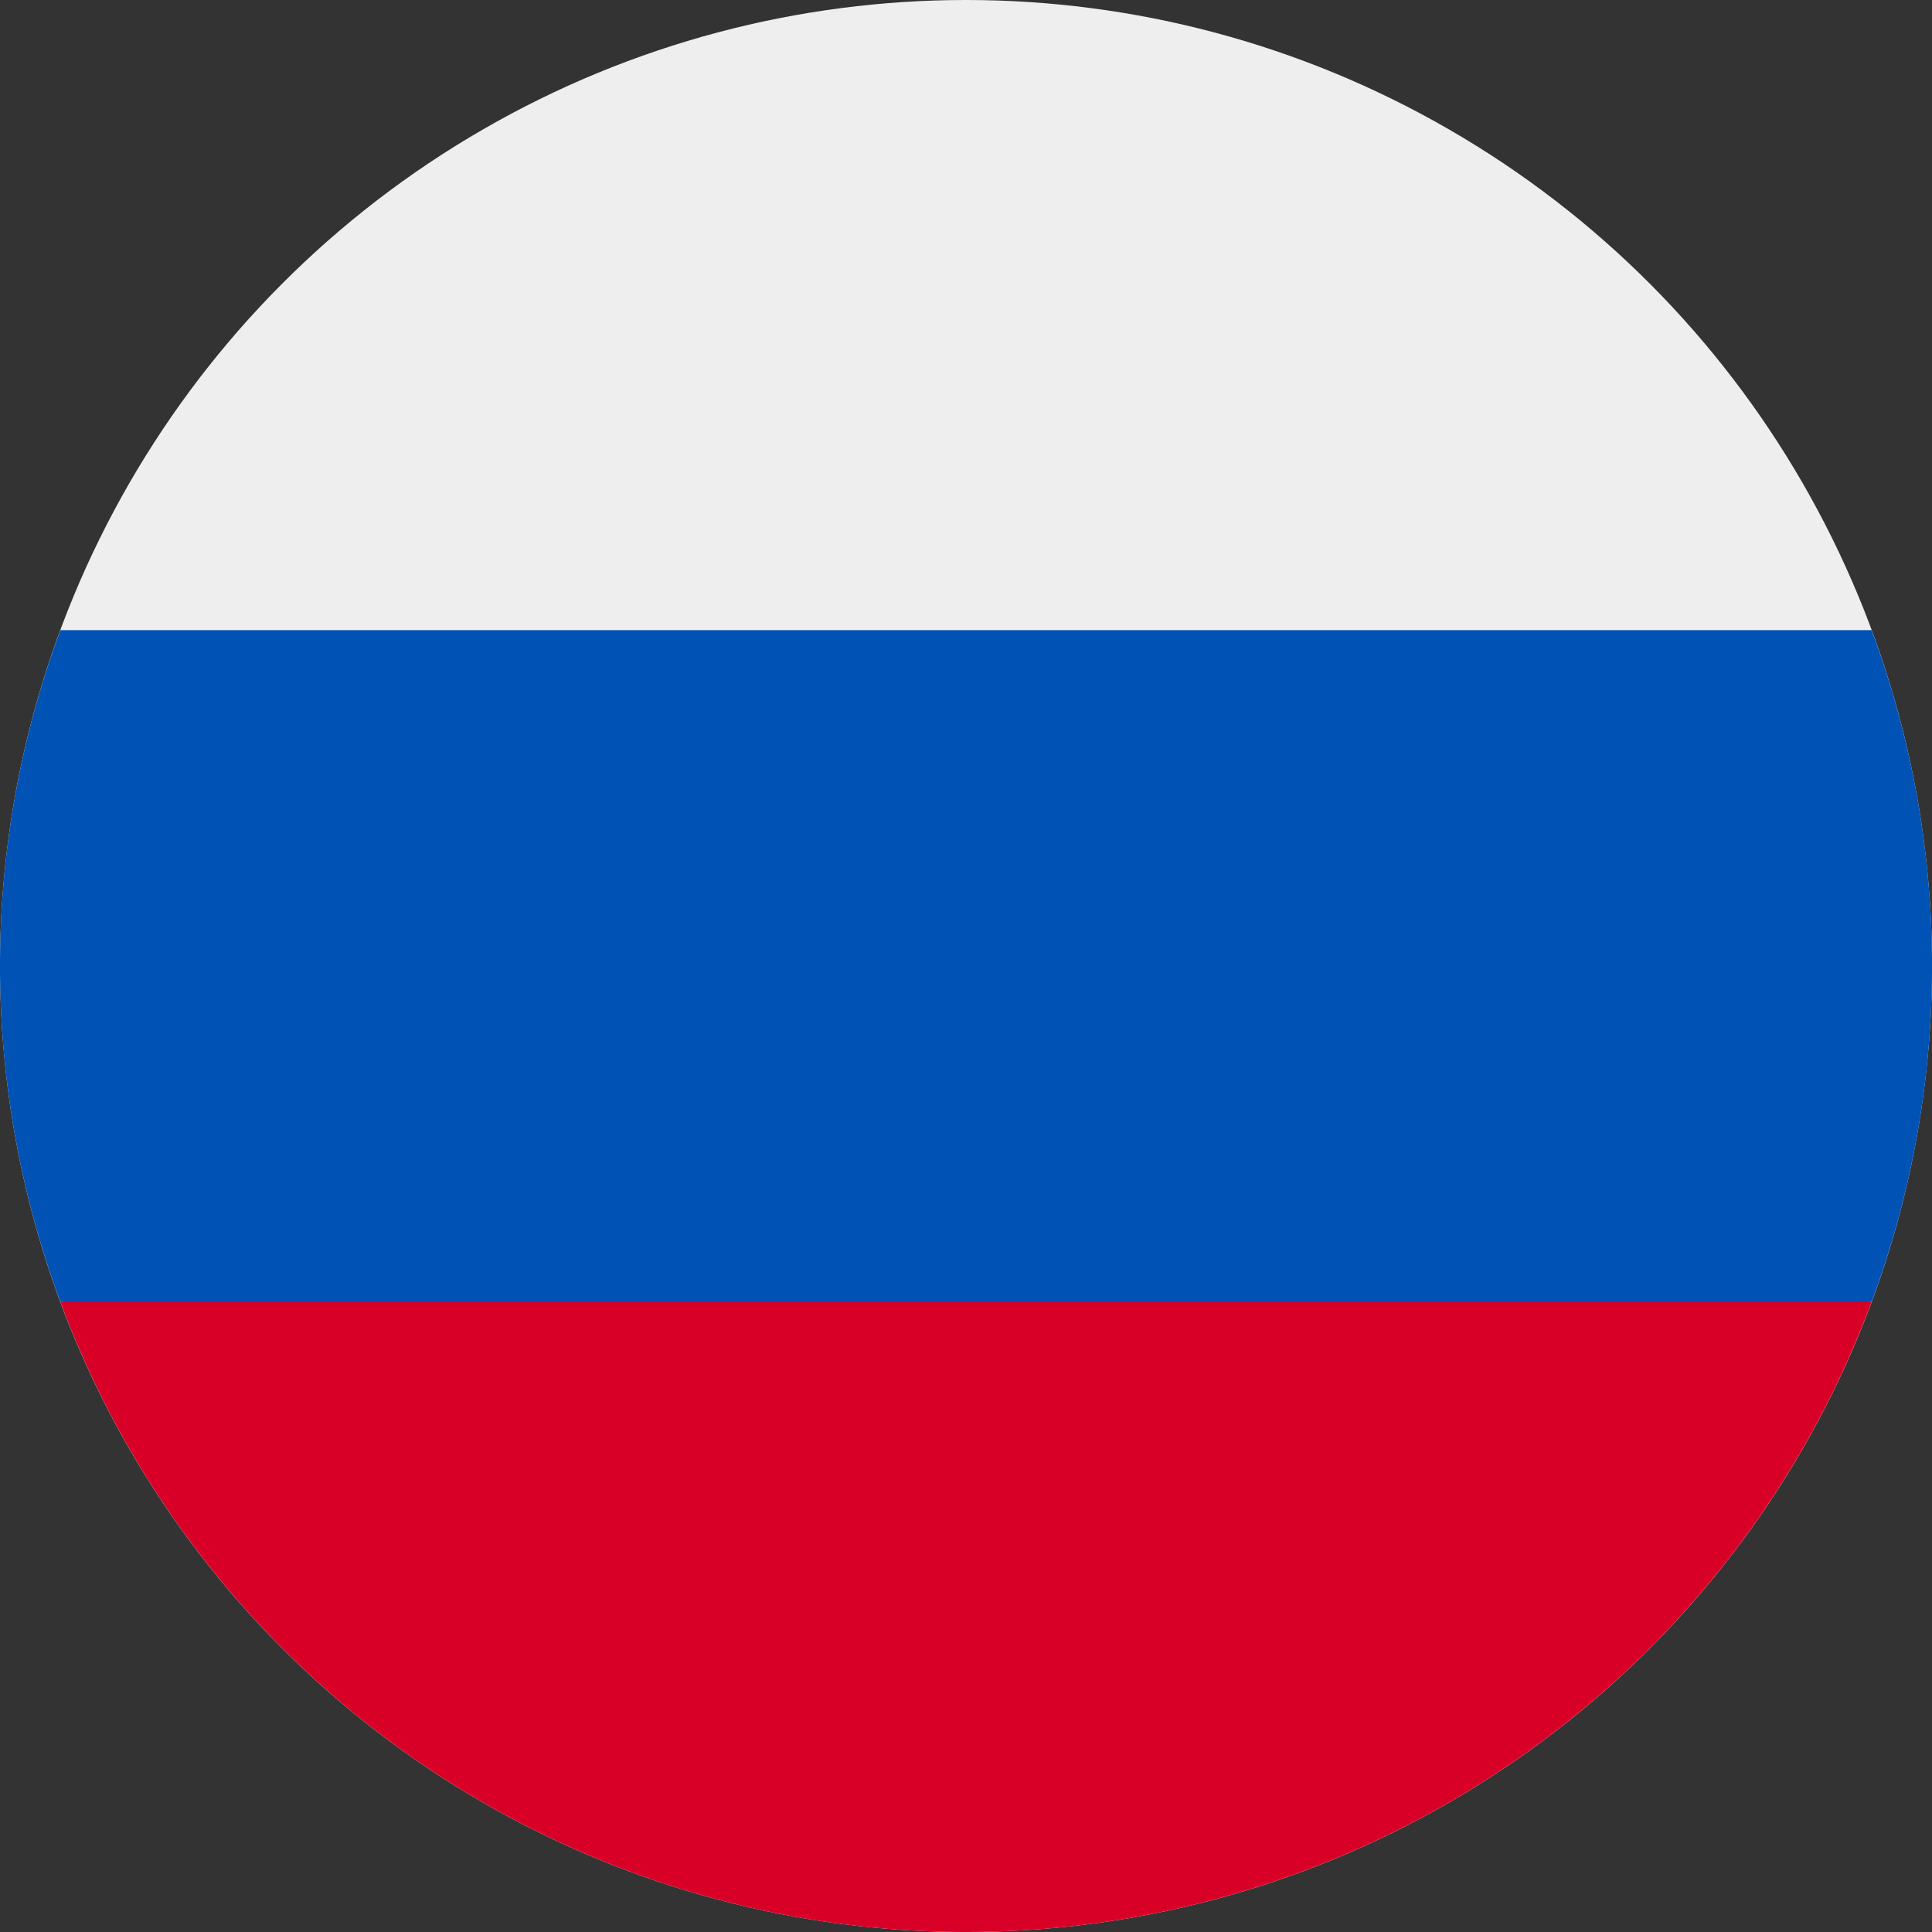
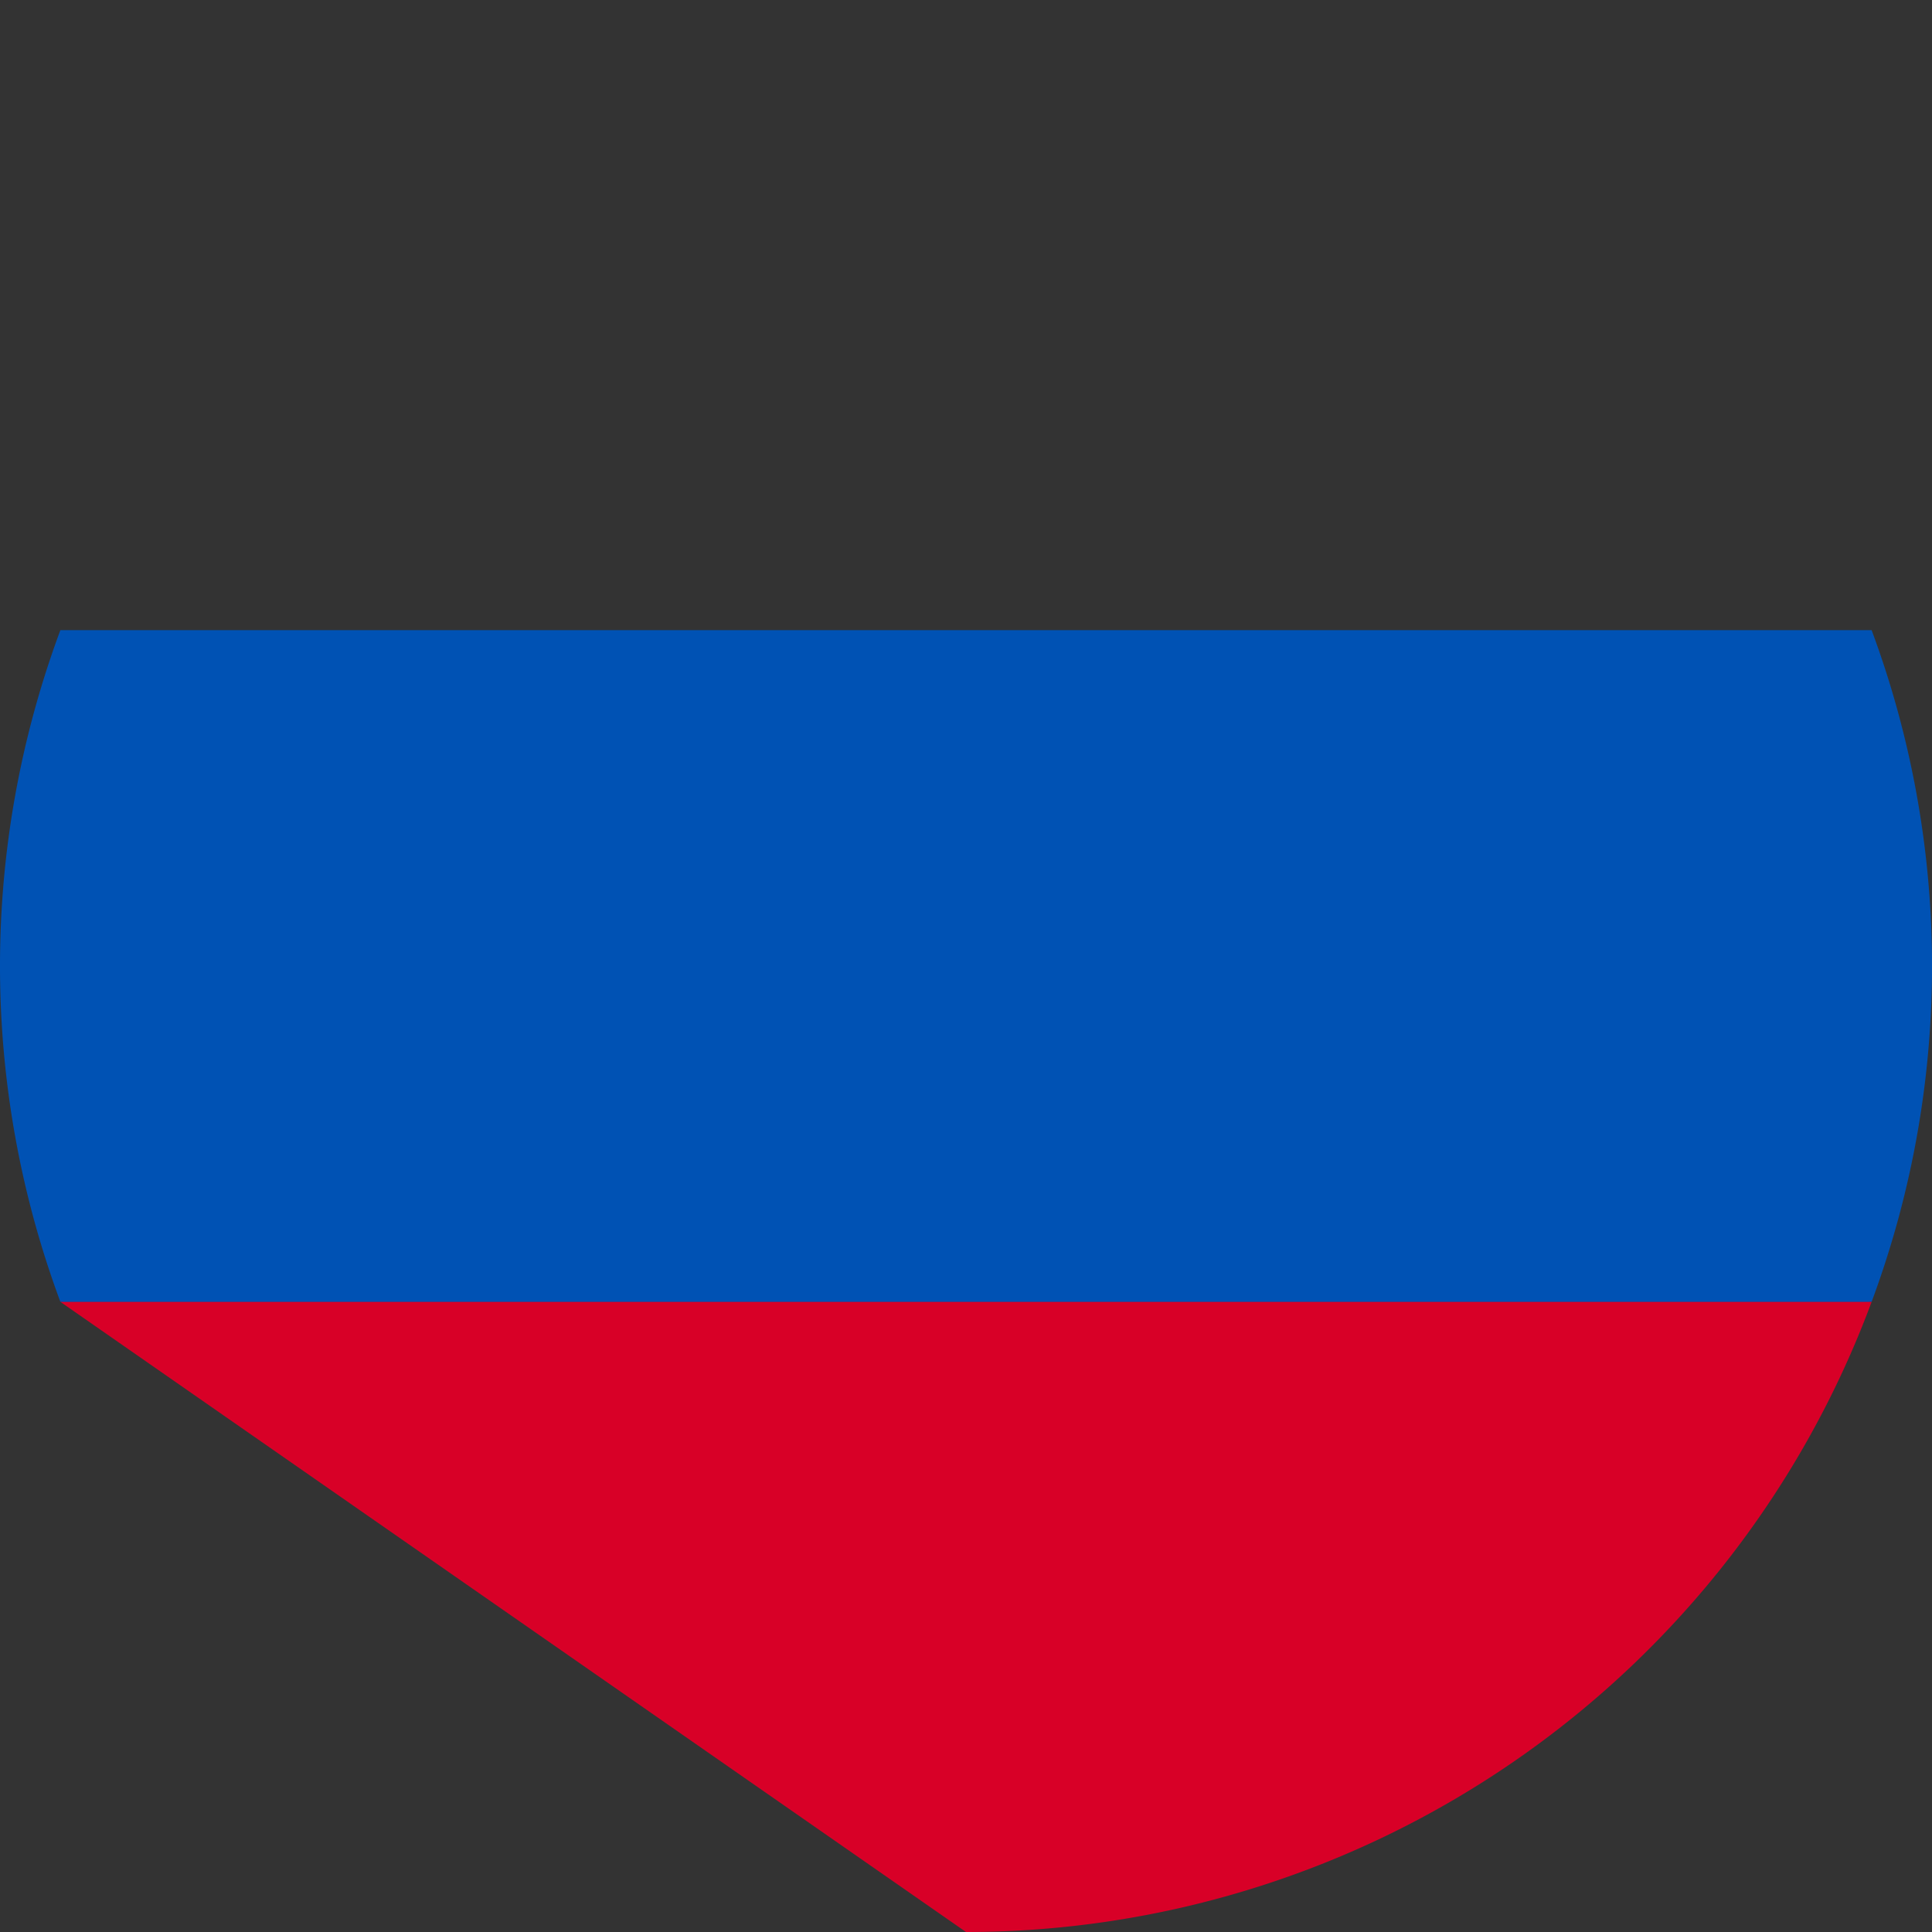
<svg xmlns="http://www.w3.org/2000/svg" viewBox="0 0 512 512">
  <rect x="0" y="0" width="512" height="512" fill="#333333" stroke="none" />
-   <circle cx="256" cy="256" r="256" fill="#eee" />
  <path fill="#0052b4" d="M496 345a255.4 255.4 0 0 0 0-178H16a255.5 255.5 0 0 0 0 178l240 22.3L496 345z" />
-   <path fill="#d80027" d="M256 512a256 256 0 0 0 240-167H16a256 256 0 0 0 240 167z" />
+   <path fill="#d80027" d="M256 512a256 256 0 0 0 240-167H16z" />
</svg>